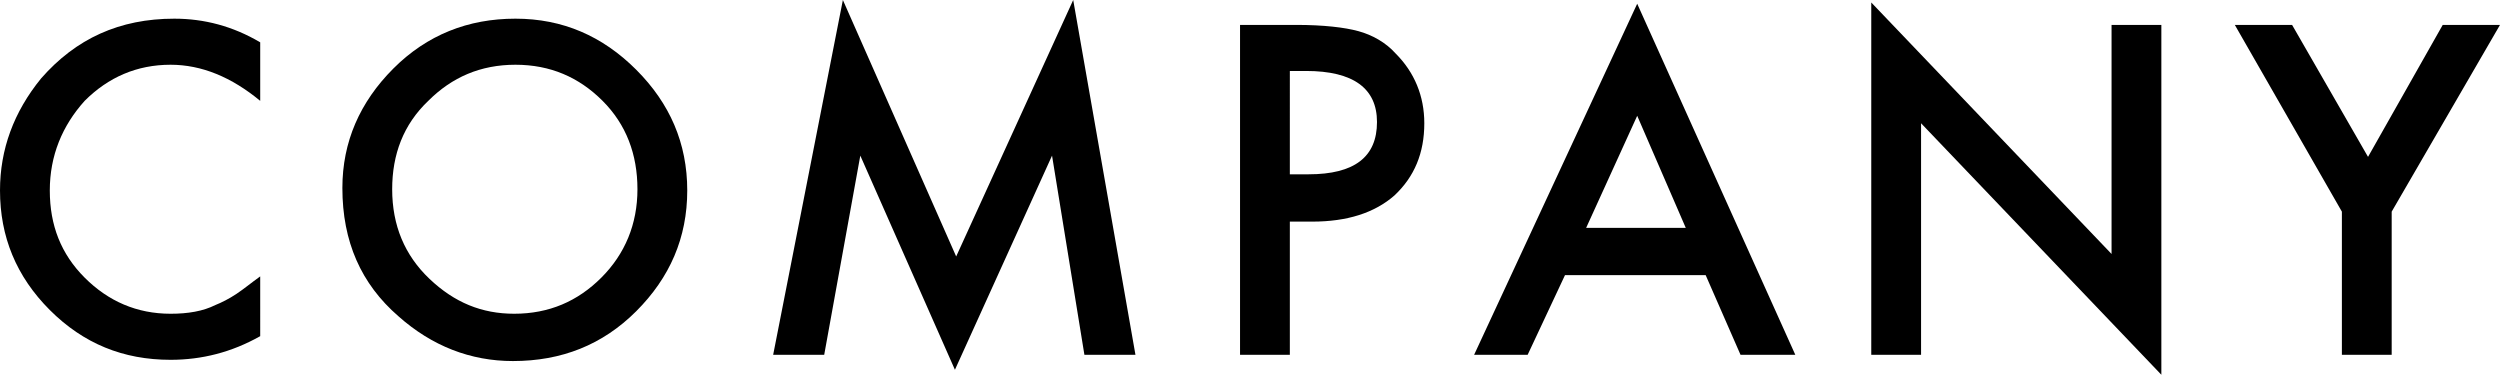
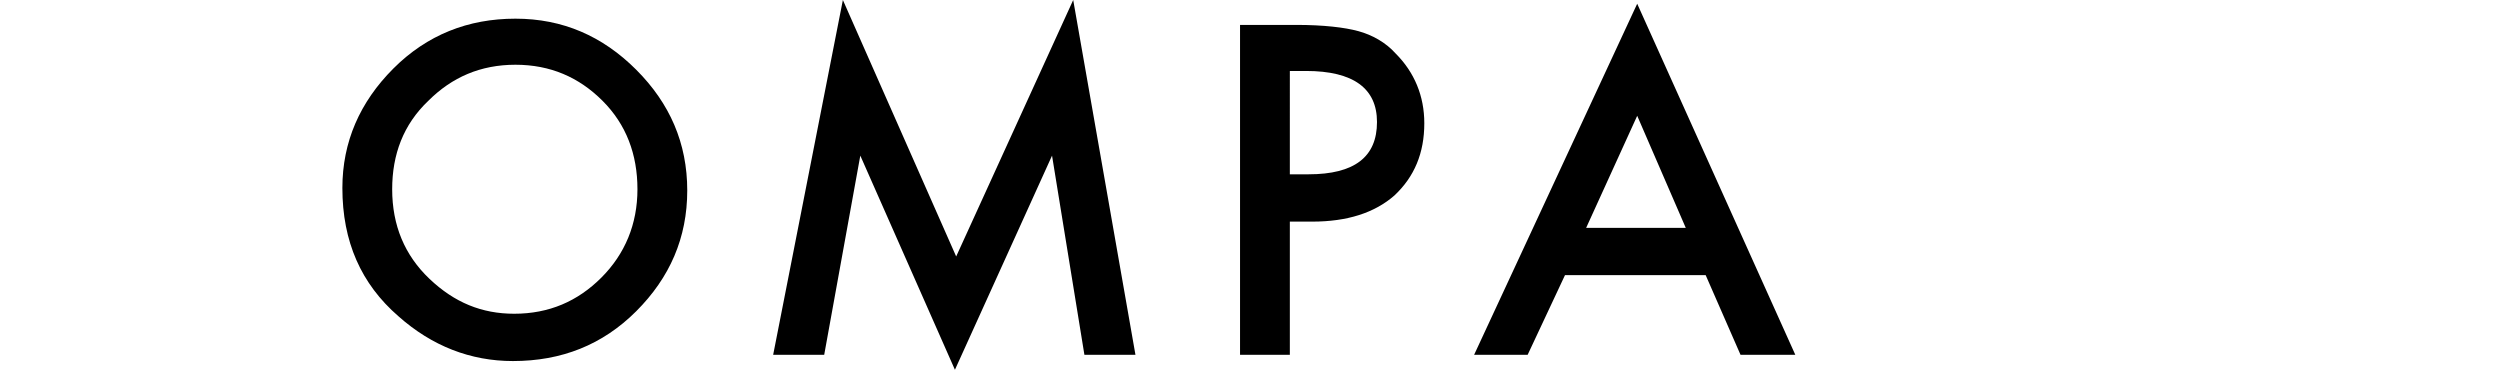
<svg xmlns="http://www.w3.org/2000/svg" version="1.1" id="レイヤー_1" x="0px" y="0px" viewBox="0 0 200.8 30.1" style="enable-background:new 0 0 200.8 30.1;" xml:space="preserve">
  <g>
-     <path d="M20.9,3.4v4.7c-2.3-1.9-4.7-2.9-7.2-2.9c-2.7,0-5,1-6.9,2.9C5,10.1,4,12.5,4,15.3c0,2.8,0.9,5.1,2.8,7   c1.9,1.9,4.2,2.9,6.9,2.9c1.4,0,2.6-0.2,3.6-0.7c0.5-0.2,1.1-0.5,1.7-0.9c0.6-0.4,1.2-0.9,1.9-1.4V27c-2.3,1.3-4.7,1.9-7.2,1.9   c-3.8,0-7-1.3-9.7-4c-2.7-2.7-4-5.9-4-9.6C0,12,1.1,9,3.3,6.3C6.1,3.1,9.6,1.5,14,1.5C16.4,1.5,18.7,2.1,20.9,3.4z" />
    <path d="M27.5,15.1c0-3.7,1.4-6.9,4.1-9.6c2.7-2.7,6-4,9.8-4c3.8,0,7,1.4,9.7,4.1c2.7,2.7,4.1,5.9,4.1,9.7c0,3.8-1.4,7-4.1,9.7   c-2.7,2.7-6,4-9.9,4c-3.4,0-6.5-1.2-9.2-3.6C29,22.8,27.5,19.4,27.5,15.1z M31.5,15.2c0,2.9,1,5.3,3,7.2c2,1.9,4.2,2.8,6.8,2.8   c2.8,0,5.1-1,7-2.9c1.9-1.9,2.9-4.3,2.9-7.1c0-2.8-0.9-5.2-2.8-7.1c-1.9-1.9-4.2-2.9-7-2.9c-2.8,0-5.1,1-7,2.9   C32.4,10,31.5,12.4,31.5,15.2z" />
-     <path d="M62.1,28.5L67.7,0l9.1,20.6L86.2,0l5,28.5h-4.1l-2.6-16l-7.8,17.2l-7.6-17.2l-2.9,16H62.1z" />
+     <path d="M62.1,28.5L67.7,0l9.1,20.6L86.2,0l5,28.5h-4.1l-2.6-16l-7.8,17.2l-7.6-17.2l-2.9,16H62.1" />
    <path d="M103.6,17.7v10.8h-4V2h4.5c2.2,0,3.9,0.2,5,0.5c1.1,0.3,2.2,0.9,3,1.8c1.5,1.5,2.3,3.4,2.3,5.6c0,2.4-0.8,4.3-2.4,5.8   c-1.6,1.4-3.8,2.1-6.6,2.1H103.6z M103.6,14h1.5c3.7,0,5.5-1.4,5.5-4.2c0-2.7-1.9-4.1-5.7-4.1h-1.3V14z" />
    <path d="M137,22.1h-11.3l-3,6.4h-4.3l13.1-28.2l12.7,28.2h-4.4L137,22.1z M135.4,18.3l-3.9-9l-4.1,9H135.4z" />
-     <path d="M150.3,28.5V0.2l19.3,20.2V2h4v28.1L154.3,9.9v18.6H150.3z" />
-     <path d="M188.1,17L179.5,2h4.6l6.1,10.6L196.2,2h4.6L192.1,17v11.5h-4V17z" />
  </g>
</svg>